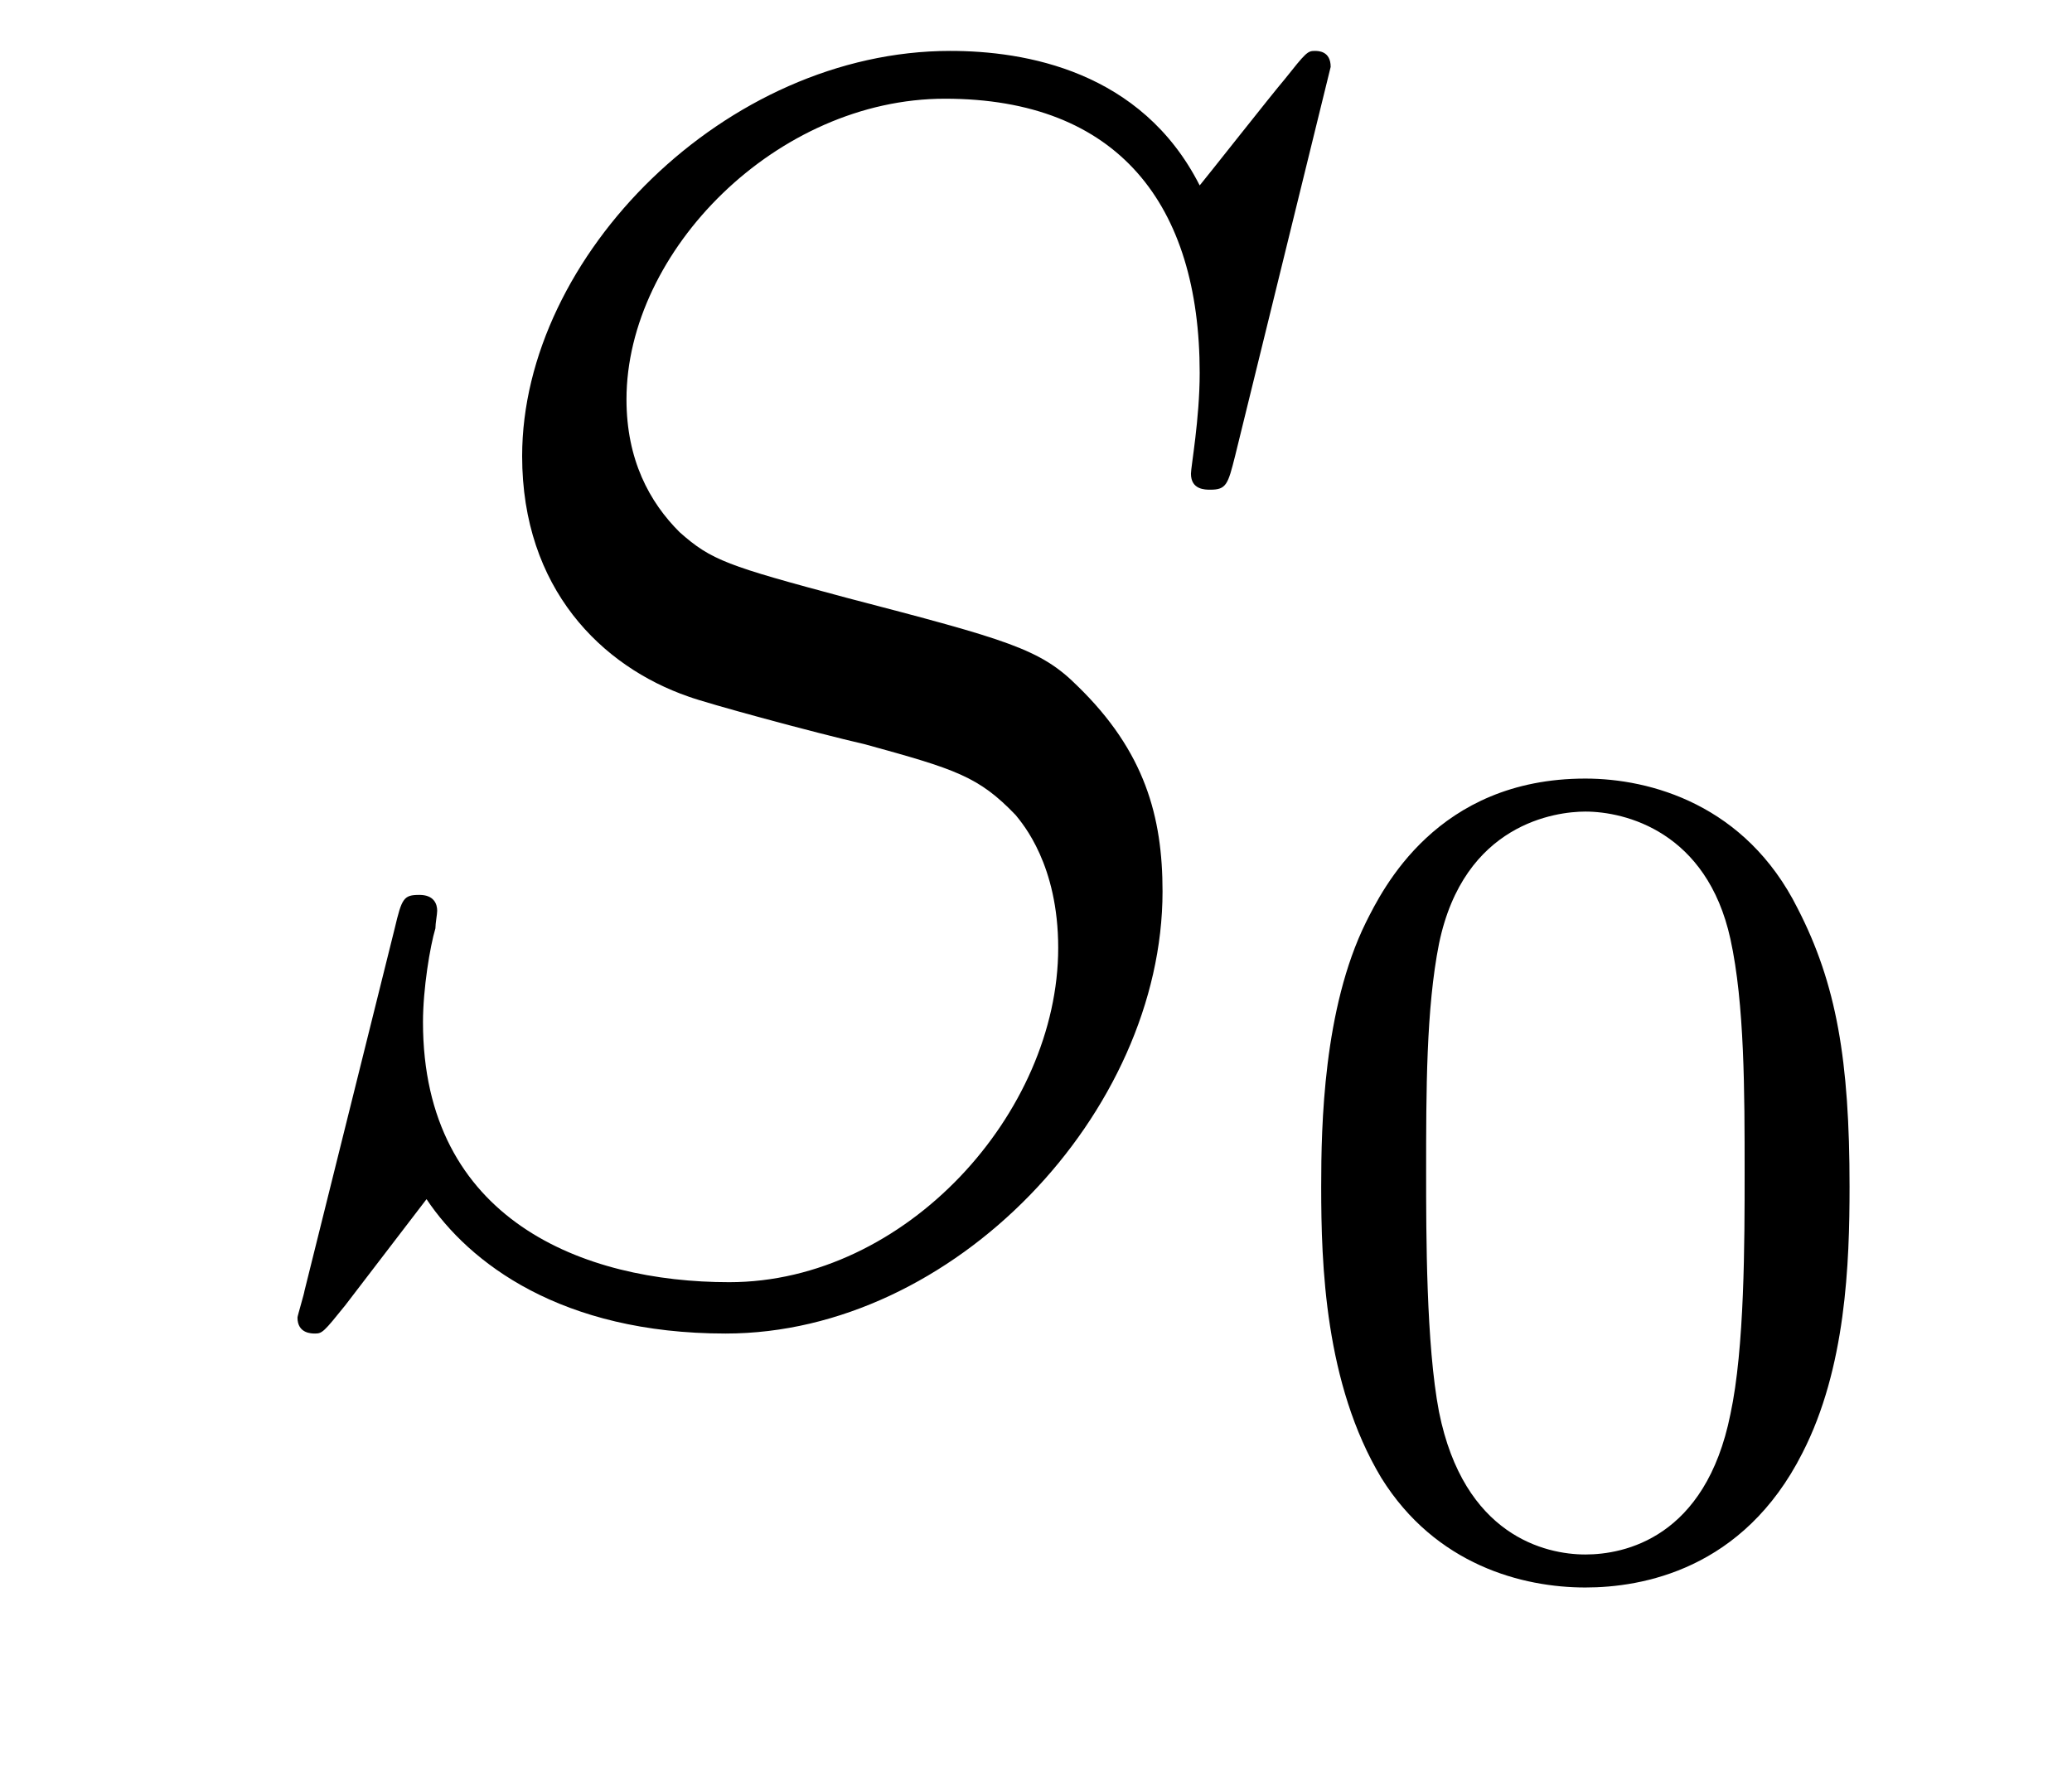
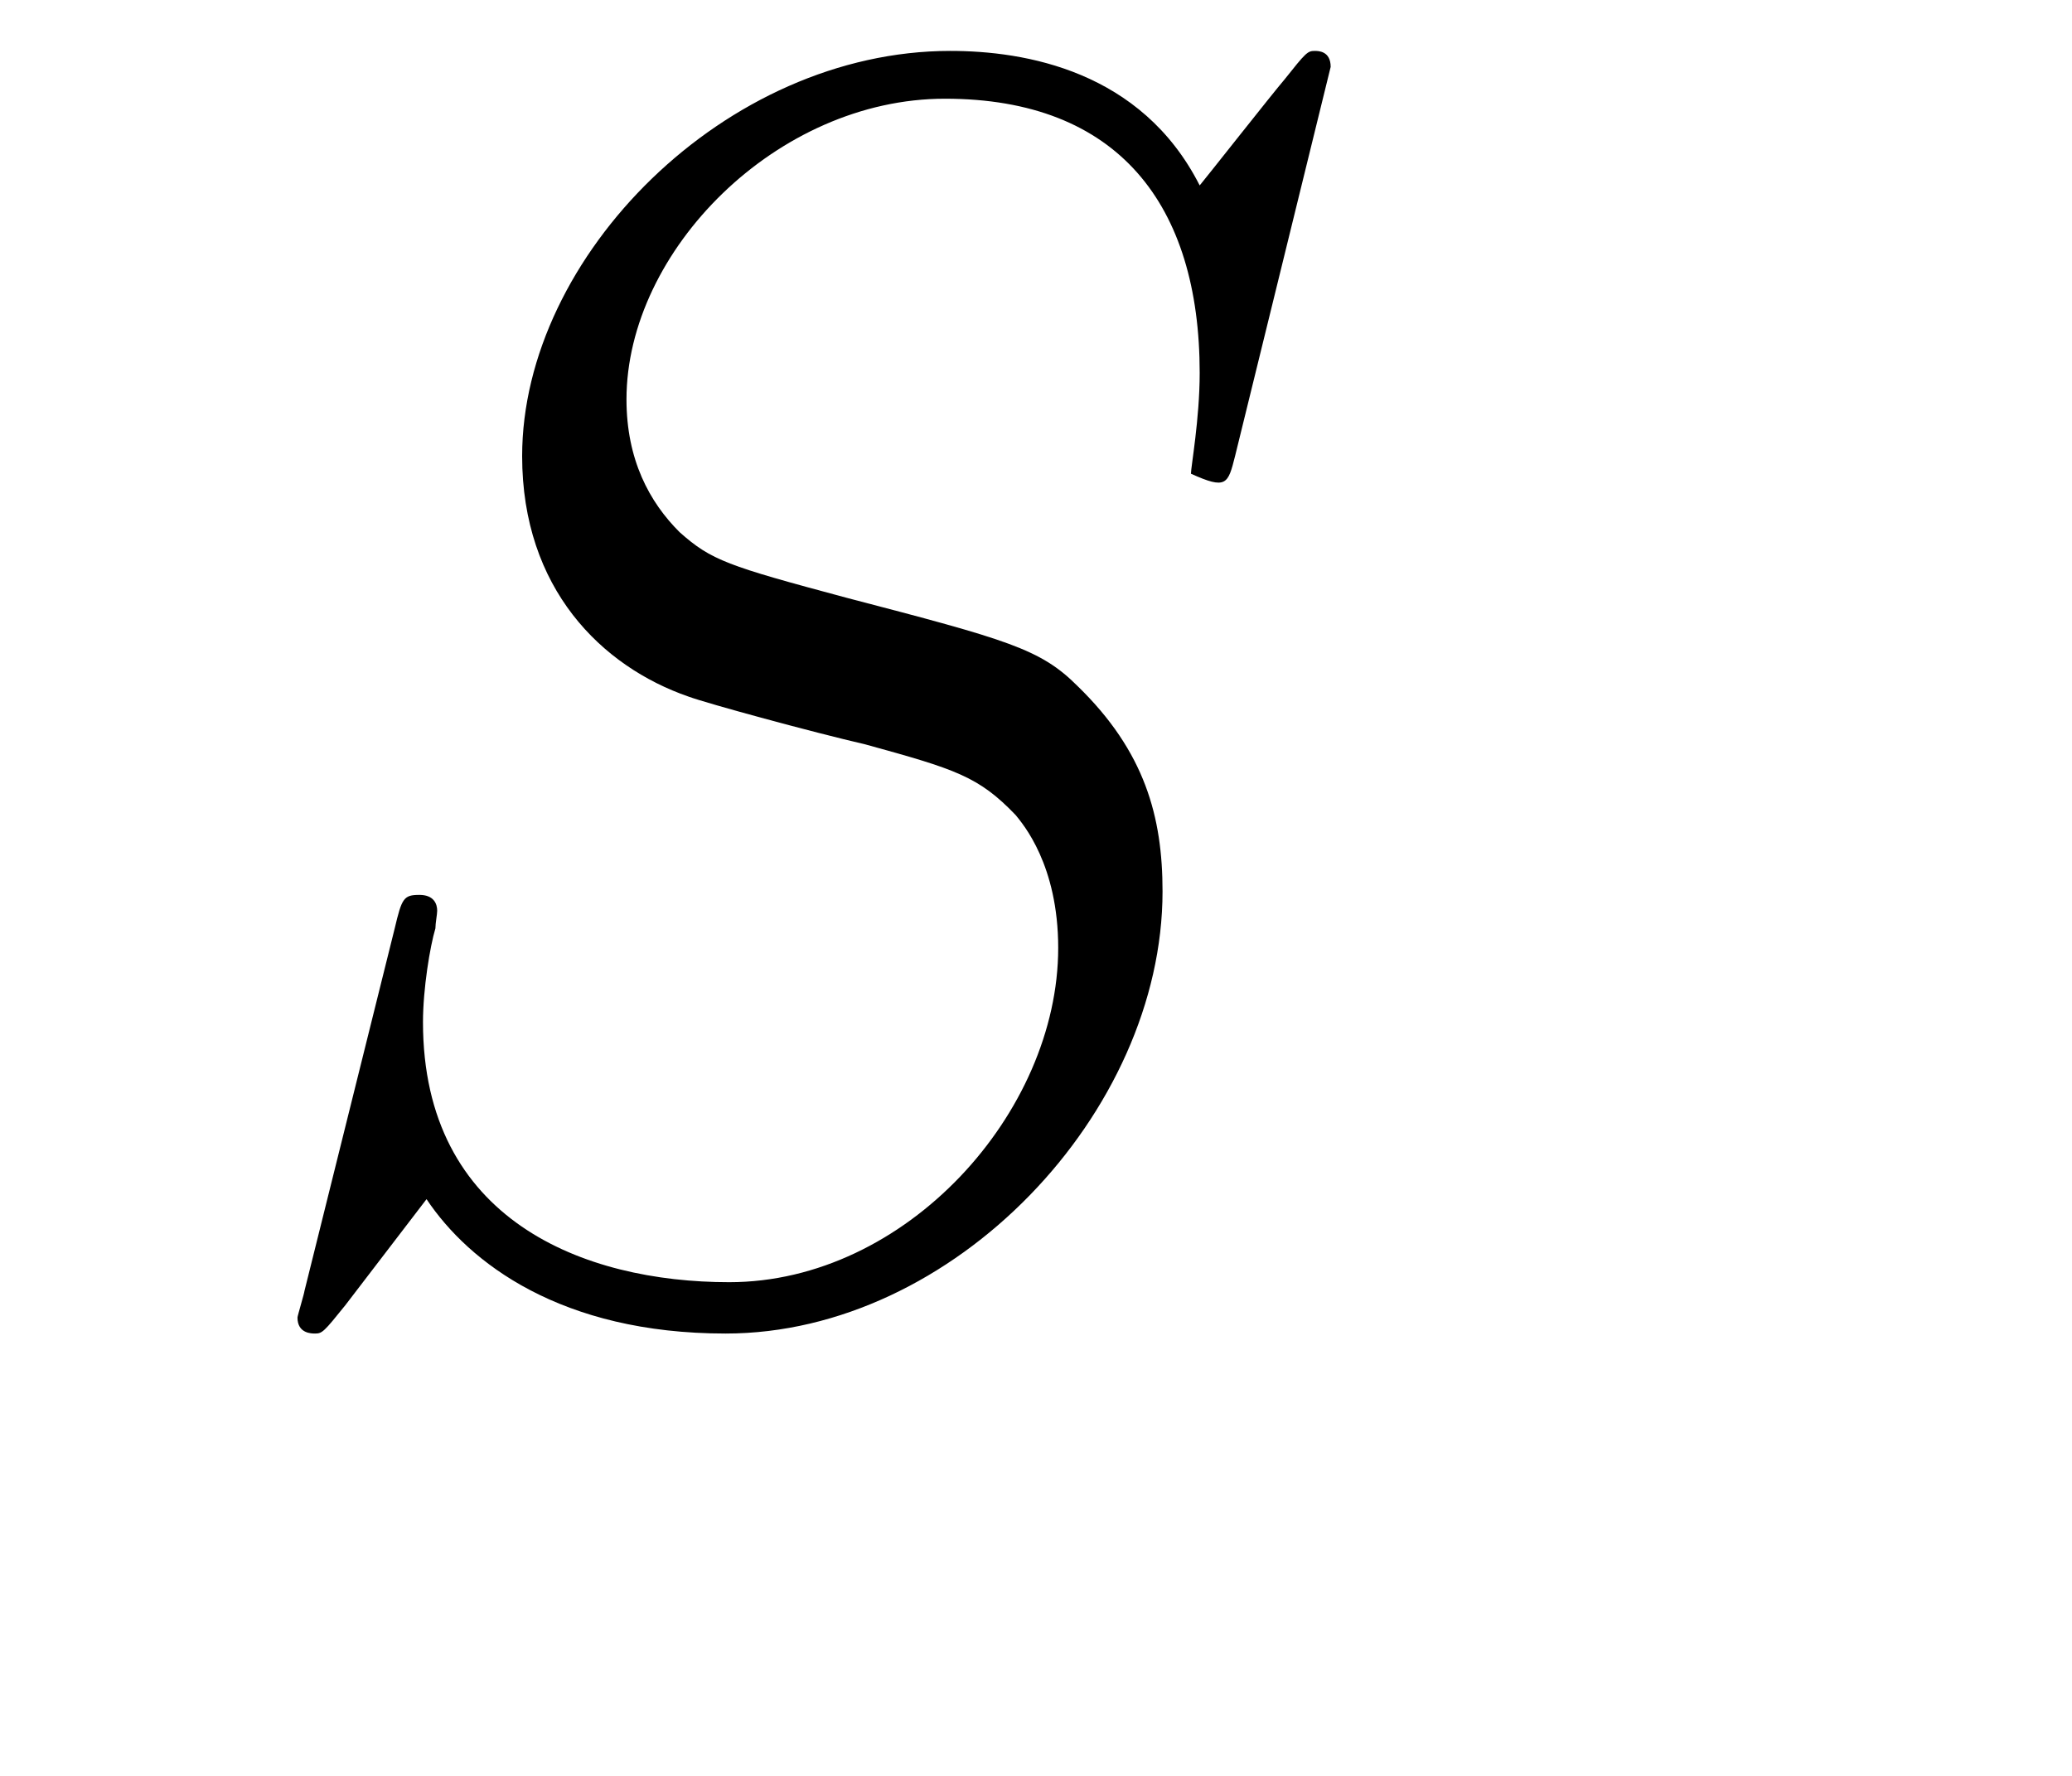
<svg xmlns="http://www.w3.org/2000/svg" version="1.1" width="14pt" height="12pt" viewBox="0 -12 14 12">
  <g id="page1">
    <g transform="matrix(1 0 0 -1 -127 651)">
-       <path d="M135.991 662.548C135.991 662.656 135.907 662.656 135.883 662.656C135.835 662.656 135.823 662.644 135.68 662.464C135.608 662.381 135.118 661.759 135.106 661.747C134.712 662.524 133.923 662.656 133.421 662.656C131.903 662.656 130.528 661.269 130.528 659.918C130.528 659.022 131.066 658.496 131.652 658.293C131.783 658.245 132.488 658.053 132.847 657.97C133.457 657.802 133.612 657.754 133.863 657.492C133.911 657.432 134.15 657.157 134.15 656.595C134.15 655.483 133.122 654.336 131.927 654.336C130.946 654.336 129.858 654.754 129.858 656.093C129.858 656.32 129.906 656.607 129.942 656.727C129.942 656.762 129.954 656.822 129.954 656.846C129.954 656.894 129.93 656.953 129.834 656.953C129.727 656.953 129.715 656.93 129.667 656.727L129.057 654.276C129.057 654.264 129.01 654.108 129.01 654.097C129.01 653.989 129.105 653.989 129.129 653.989C129.177 653.989 129.189 654.001 129.333 654.18L129.882 654.897C130.169 654.467 130.791 653.989 131.903 653.989C133.445 653.989 134.855 655.483 134.855 656.977C134.855 657.48 134.736 657.922 134.281 658.364C134.03 658.615 133.815 658.675 132.715 658.962C131.914 659.177 131.807 659.213 131.592 659.404C131.388 659.607 131.233 659.894 131.233 660.301C131.233 661.305 132.249 662.333 133.385 662.333C134.556 662.333 135.106 661.616 135.106 660.48C135.106 660.169 135.047 659.847 135.047 659.799C135.047 659.691 135.142 659.691 135.178 659.691C135.286 659.691 135.297 659.727 135.345 659.918L135.991 662.548Z" />
-       <path d="M139.497 654.982C139.497 655.834 139.409 656.352 139.146 656.862C138.795 657.564 138.15 657.739 137.712 657.739C136.707 657.739 136.341 656.99 136.229 656.767C135.942 656.185 135.927 655.396 135.927 654.982C135.927 654.456 135.951 653.651 136.333 653.014C136.7 652.424 137.289 652.273 137.712 652.273C138.094 652.273 138.779 652.392 139.178 653.181C139.473 653.755 139.497 654.464 139.497 654.982ZM137.712 652.496C137.441 652.496 136.891 652.623 136.723 653.46C136.636 653.914 136.636 654.663 136.636 655.077C136.636 655.627 136.636 656.185 136.723 656.623C136.891 657.436 137.513 657.516 137.712 657.516C137.982 657.516 138.533 657.38 138.692 656.655C138.788 656.217 138.788 655.619 138.788 655.077C138.788 654.607 138.788 653.89 138.692 653.444C138.524 652.607 137.975 652.496 137.712 652.496Z" />
+       <path d="M135.991 662.548C135.991 662.656 135.907 662.656 135.883 662.656C135.835 662.656 135.823 662.644 135.68 662.464C135.608 662.381 135.118 661.759 135.106 661.747C134.712 662.524 133.923 662.656 133.421 662.656C131.903 662.656 130.528 661.269 130.528 659.918C130.528 659.022 131.066 658.496 131.652 658.293C131.783 658.245 132.488 658.053 132.847 657.97C133.457 657.802 133.612 657.754 133.863 657.492C133.911 657.432 134.15 657.157 134.15 656.595C134.15 655.483 133.122 654.336 131.927 654.336C130.946 654.336 129.858 654.754 129.858 656.093C129.858 656.32 129.906 656.607 129.942 656.727C129.942 656.762 129.954 656.822 129.954 656.846C129.954 656.894 129.93 656.953 129.834 656.953C129.727 656.953 129.715 656.93 129.667 656.727L129.057 654.276C129.057 654.264 129.01 654.108 129.01 654.097C129.01 653.989 129.105 653.989 129.129 653.989C129.177 653.989 129.189 654.001 129.333 654.18L129.882 654.897C130.169 654.467 130.791 653.989 131.903 653.989C133.445 653.989 134.855 655.483 134.855 656.977C134.855 657.48 134.736 657.922 134.281 658.364C134.03 658.615 133.815 658.675 132.715 658.962C131.914 659.177 131.807 659.213 131.592 659.404C131.388 659.607 131.233 659.894 131.233 660.301C131.233 661.305 132.249 662.333 133.385 662.333C134.556 662.333 135.106 661.616 135.106 660.48C135.106 660.169 135.047 659.847 135.047 659.799C135.286 659.691 135.297 659.727 135.345 659.918L135.991 662.548Z" />
    </g>
  </g>
</svg>